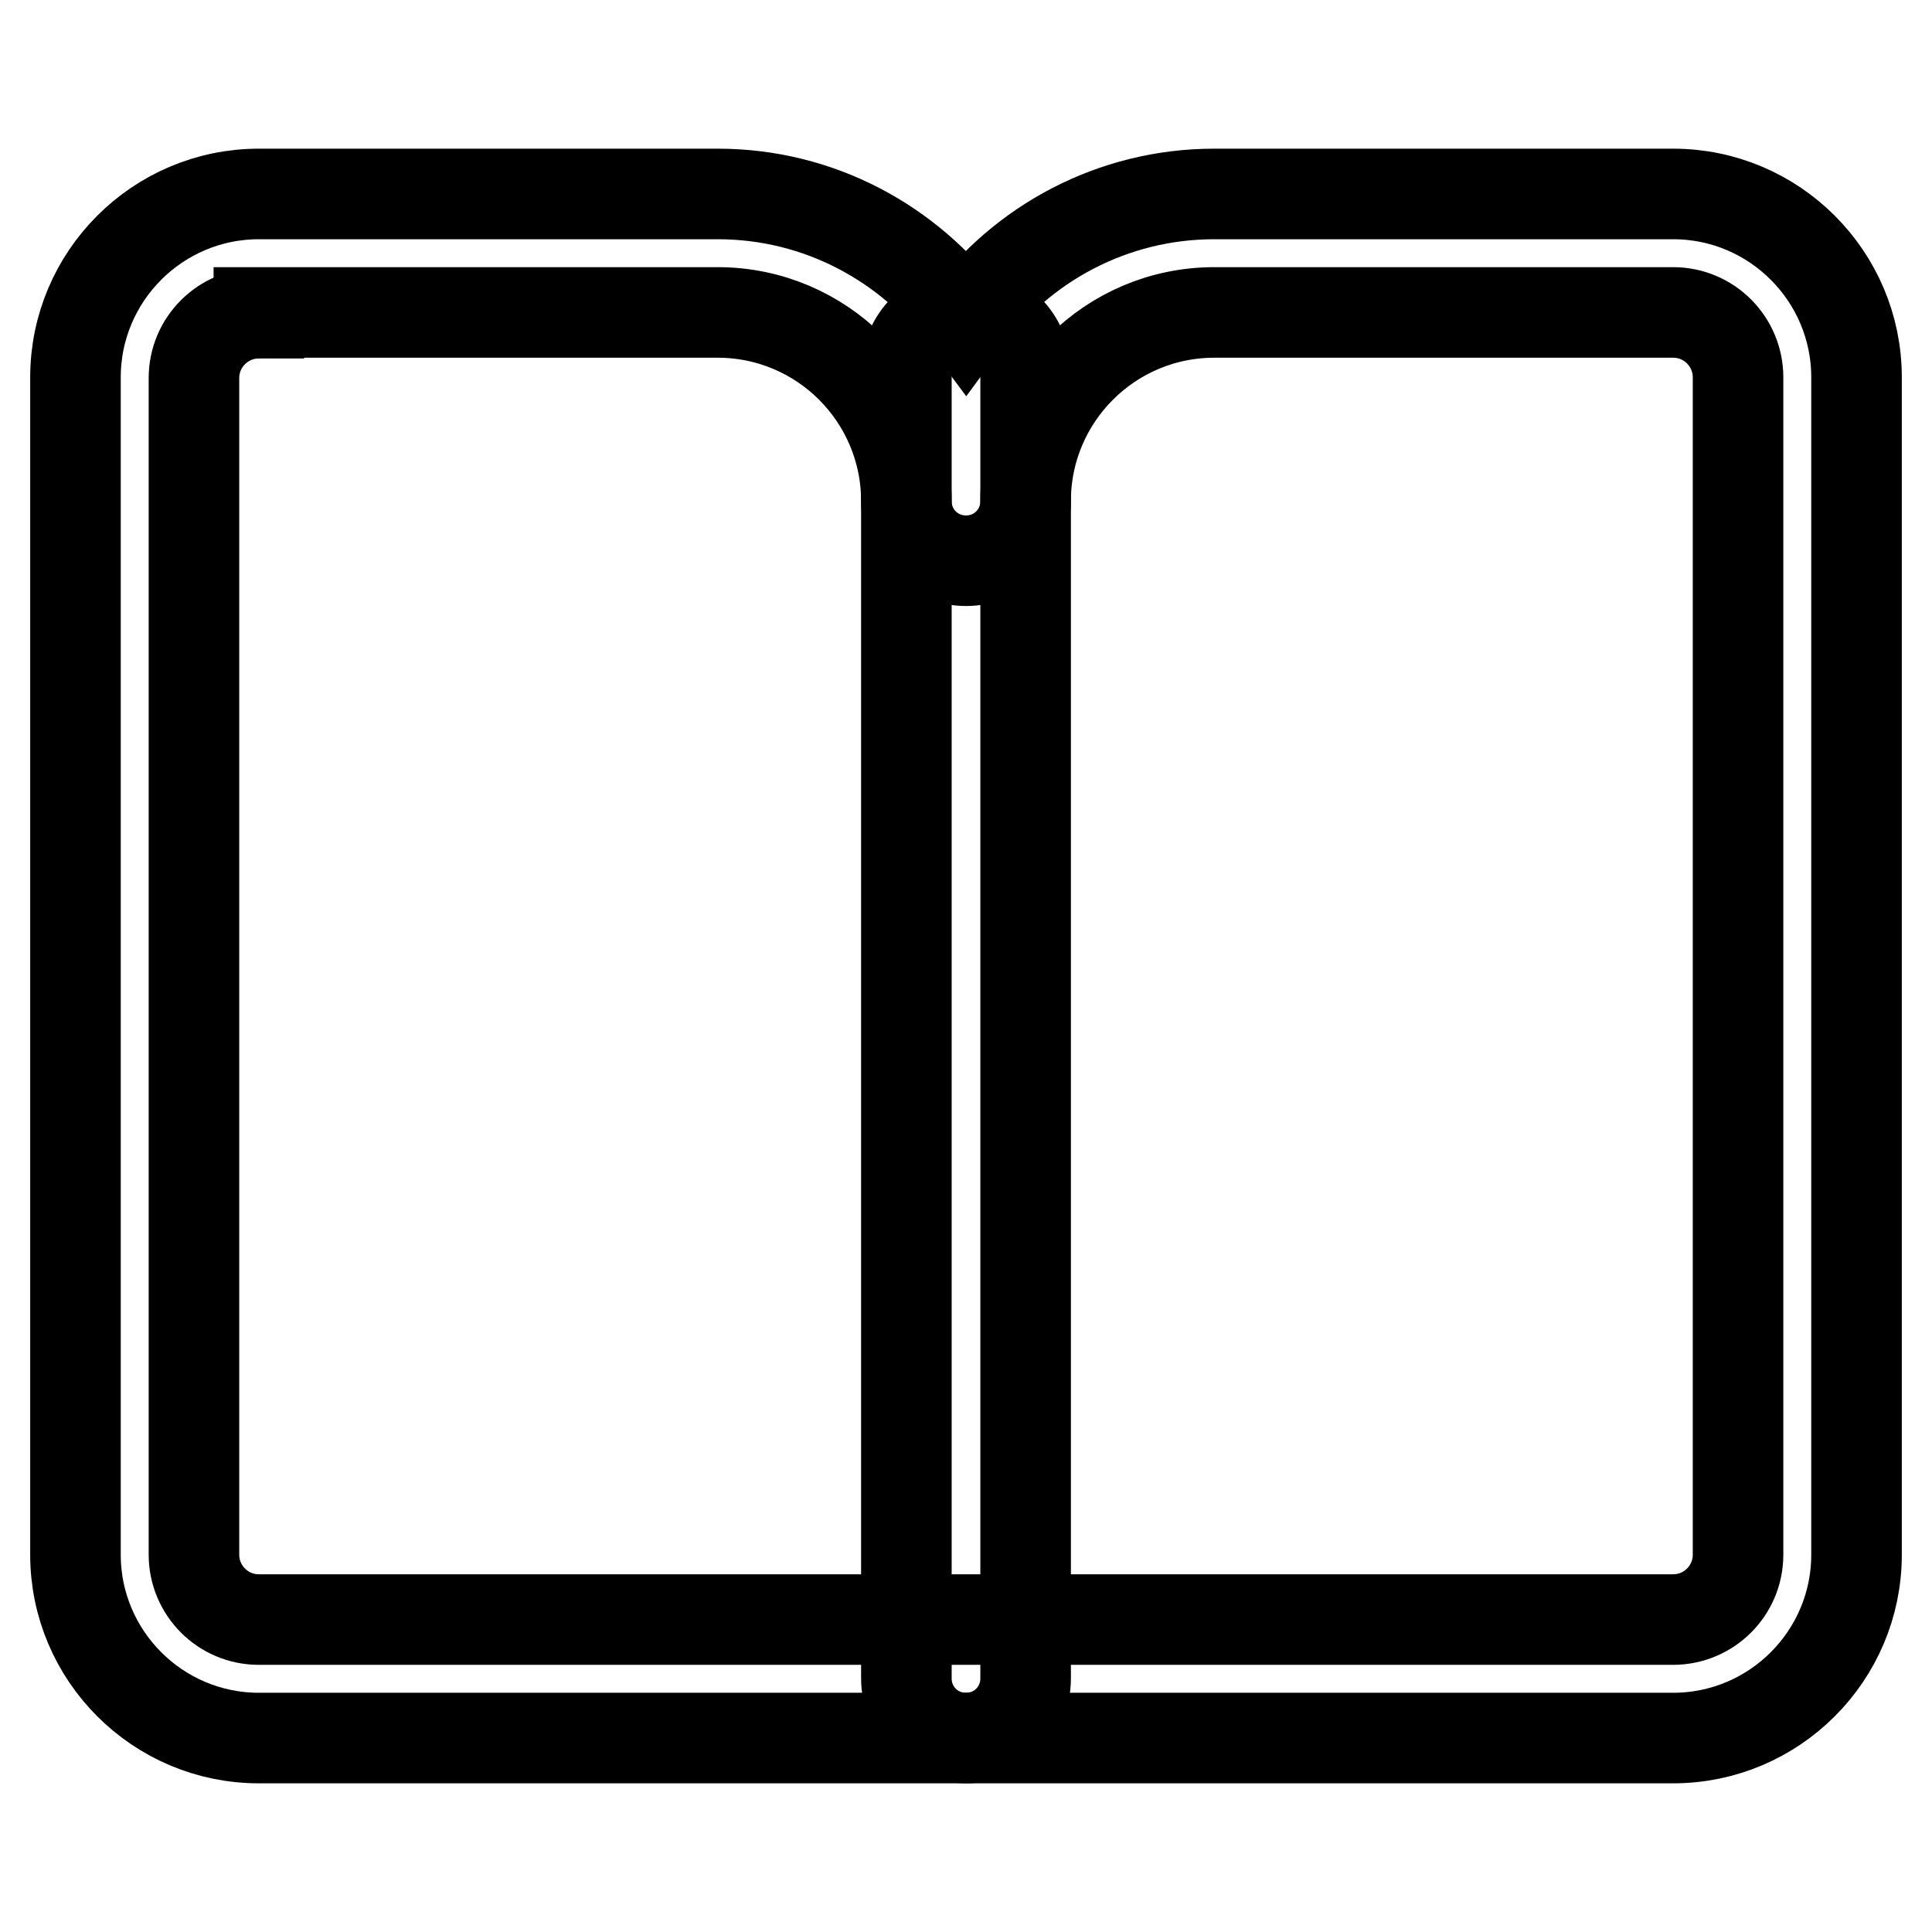
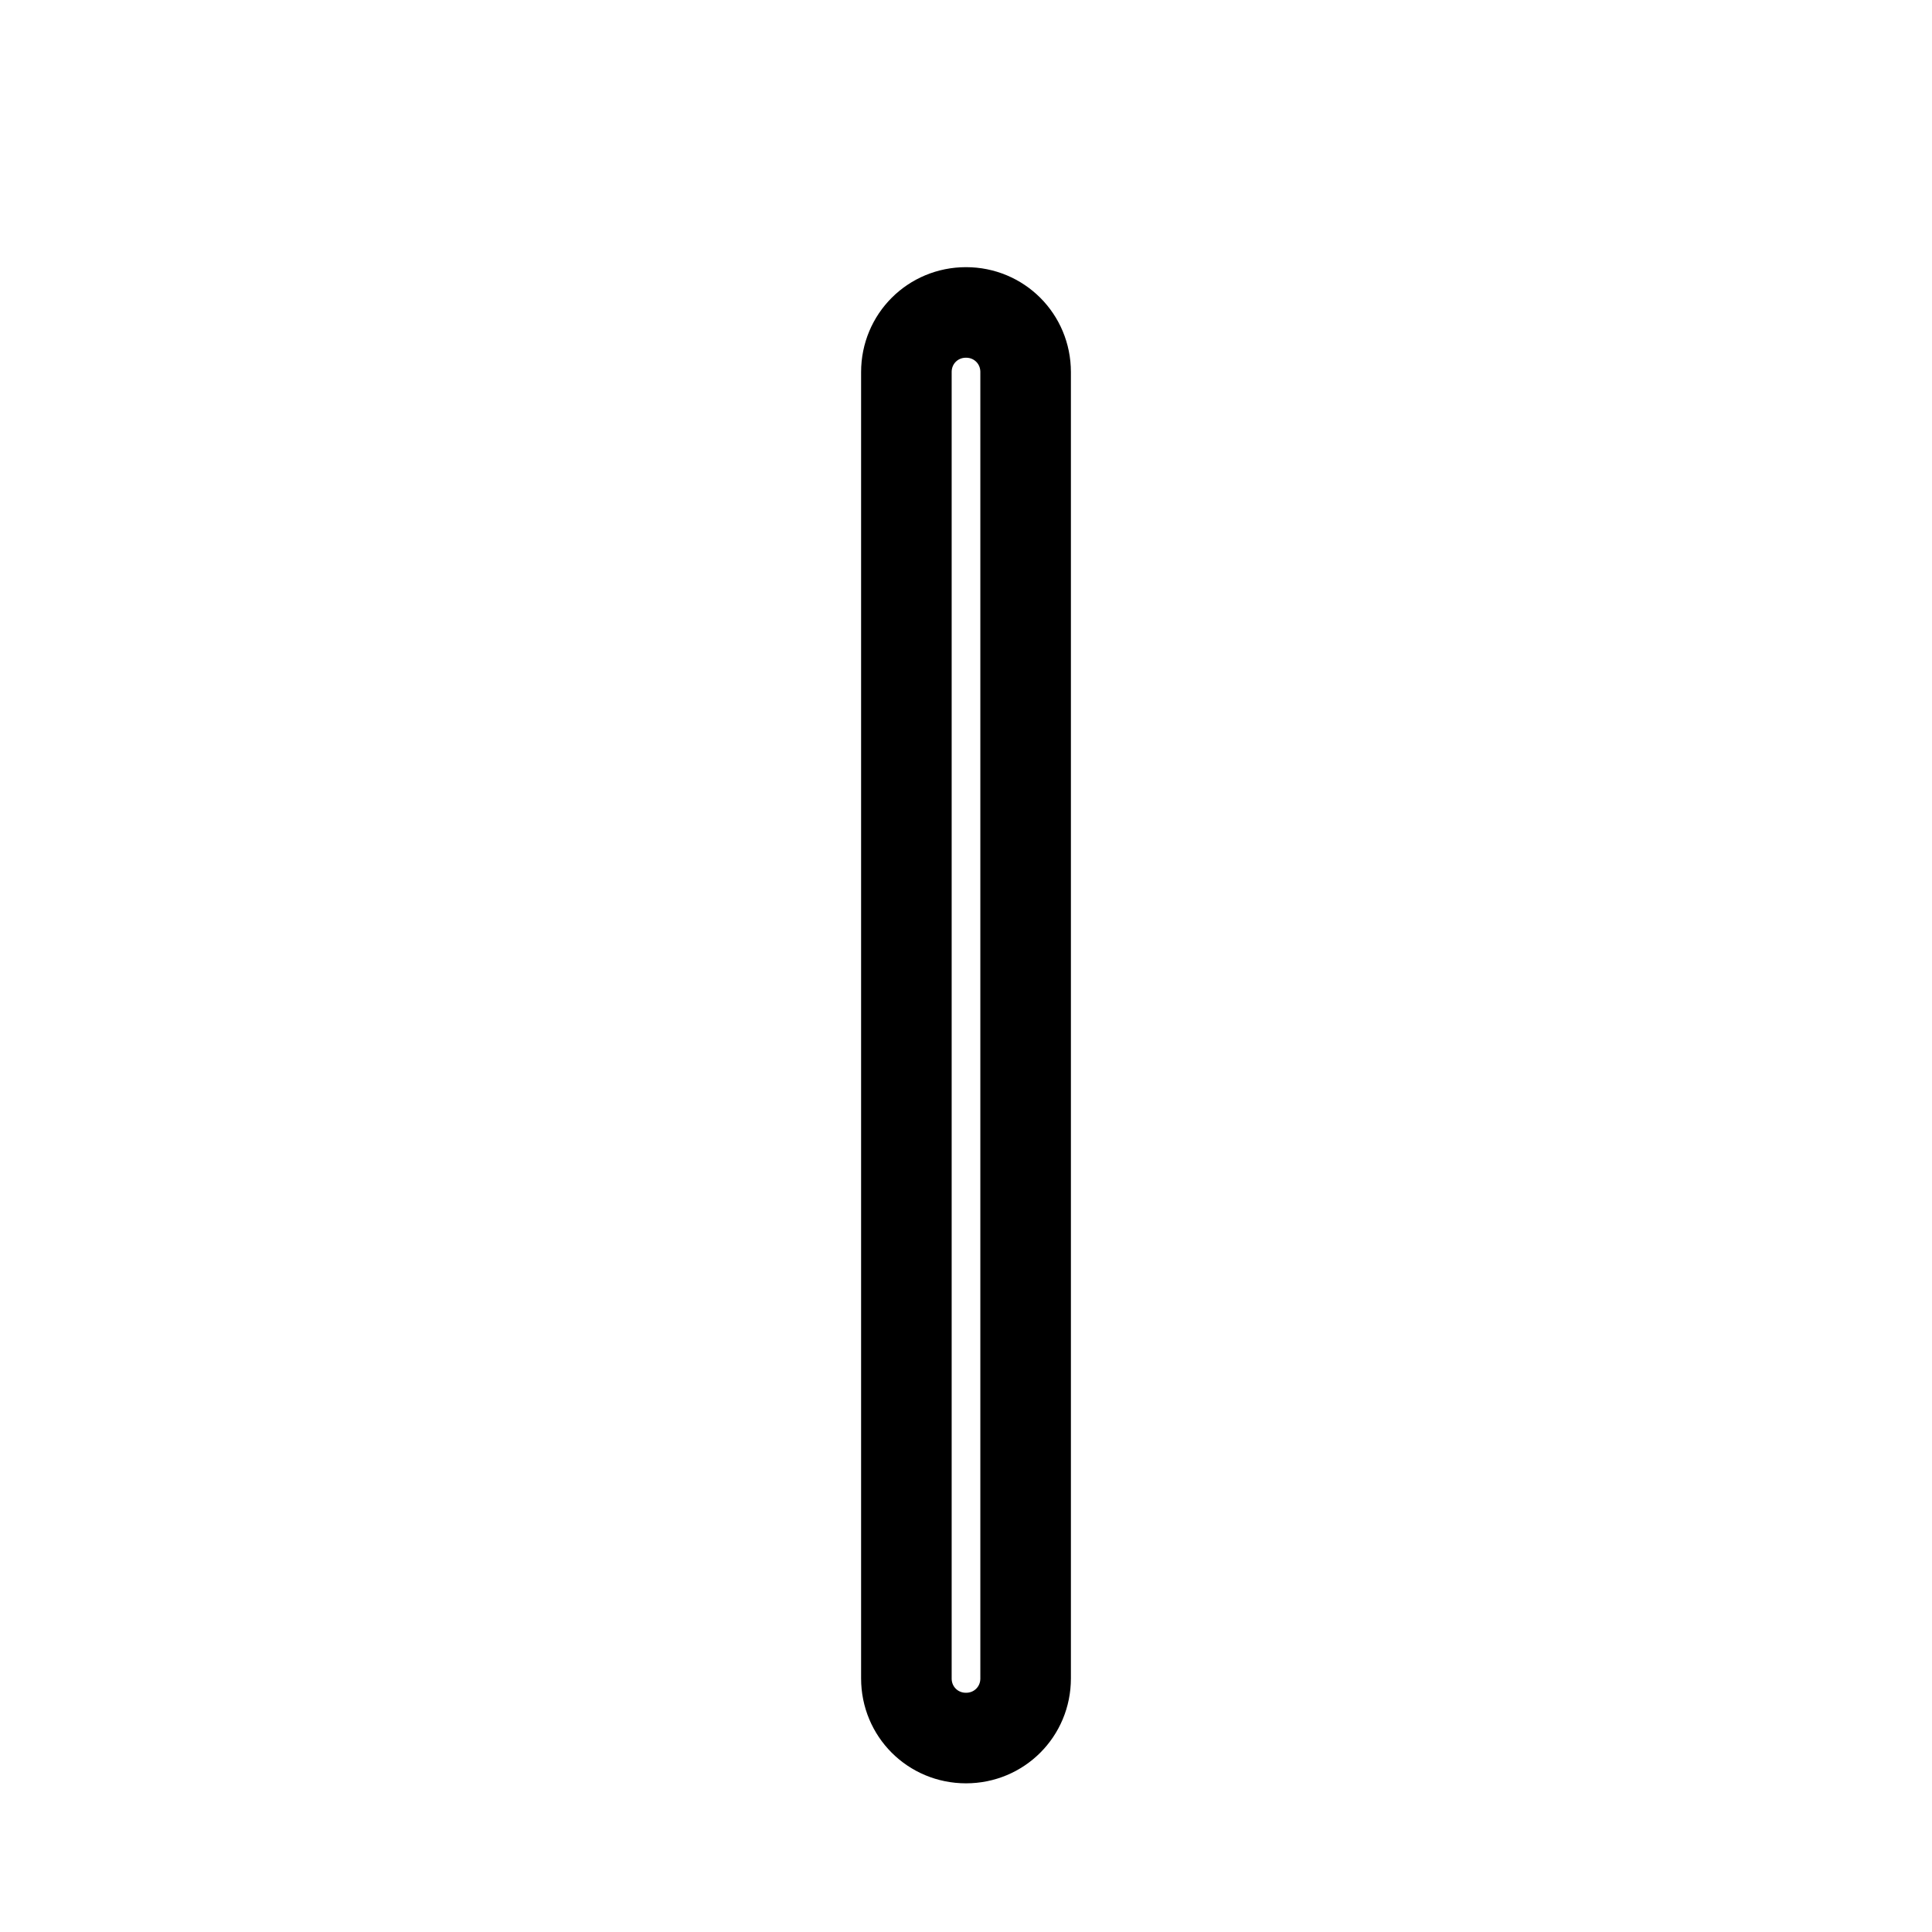
<svg xmlns="http://www.w3.org/2000/svg" version="1.1" x="0px" y="0px" viewBox="0 0 256 256" enable-background="new 0 0 256 256" xml:space="preserve">
  <g>
    <path stroke-width="12" fill-opacity="0" stroke="#000000" d="M128,230.3c-4.4,0-7.9-3.5-7.9-7.9V49.3c0-4.4,3.5-7.9,7.9-7.9c4.4,0,7.9,3.5,7.9,7.9v173.1 C135.9,226.8,132.4,230.3,128,230.3z" />
-     <path stroke-width="12" fill-opacity="0" stroke="#000000" d="M221.7,230.3H34.3C20.9,230.3,10,219.4,10,206V50c0-13.4,10.9-24.3,24.3-24.3h60.8 c13.5,0,25.4,6.6,32.9,16.7c7.4-10.1,19.4-16.7,32.9-16.7h60.8c13.4,0,24.3,10.9,24.3,24.3V206C246,219.4,235.1,230.3,221.7,230.3z  M34.3,41.5c-4.7,0-8.6,3.8-8.6,8.6V206c0,4.7,3.8,8.6,8.6,8.6h187.4c4.7,0,8.6-3.8,8.6-8.6V50c0-4.7-3.8-8.6-8.6-8.6h-60.8 c-13.8,0-25,11.2-25,25c0,4.4-3.5,7.9-7.9,7.9c-4.4,0-7.9-3.5-7.9-7.9c0-13.8-11.2-25-25-25H34.3z" />
  </g>
</svg>